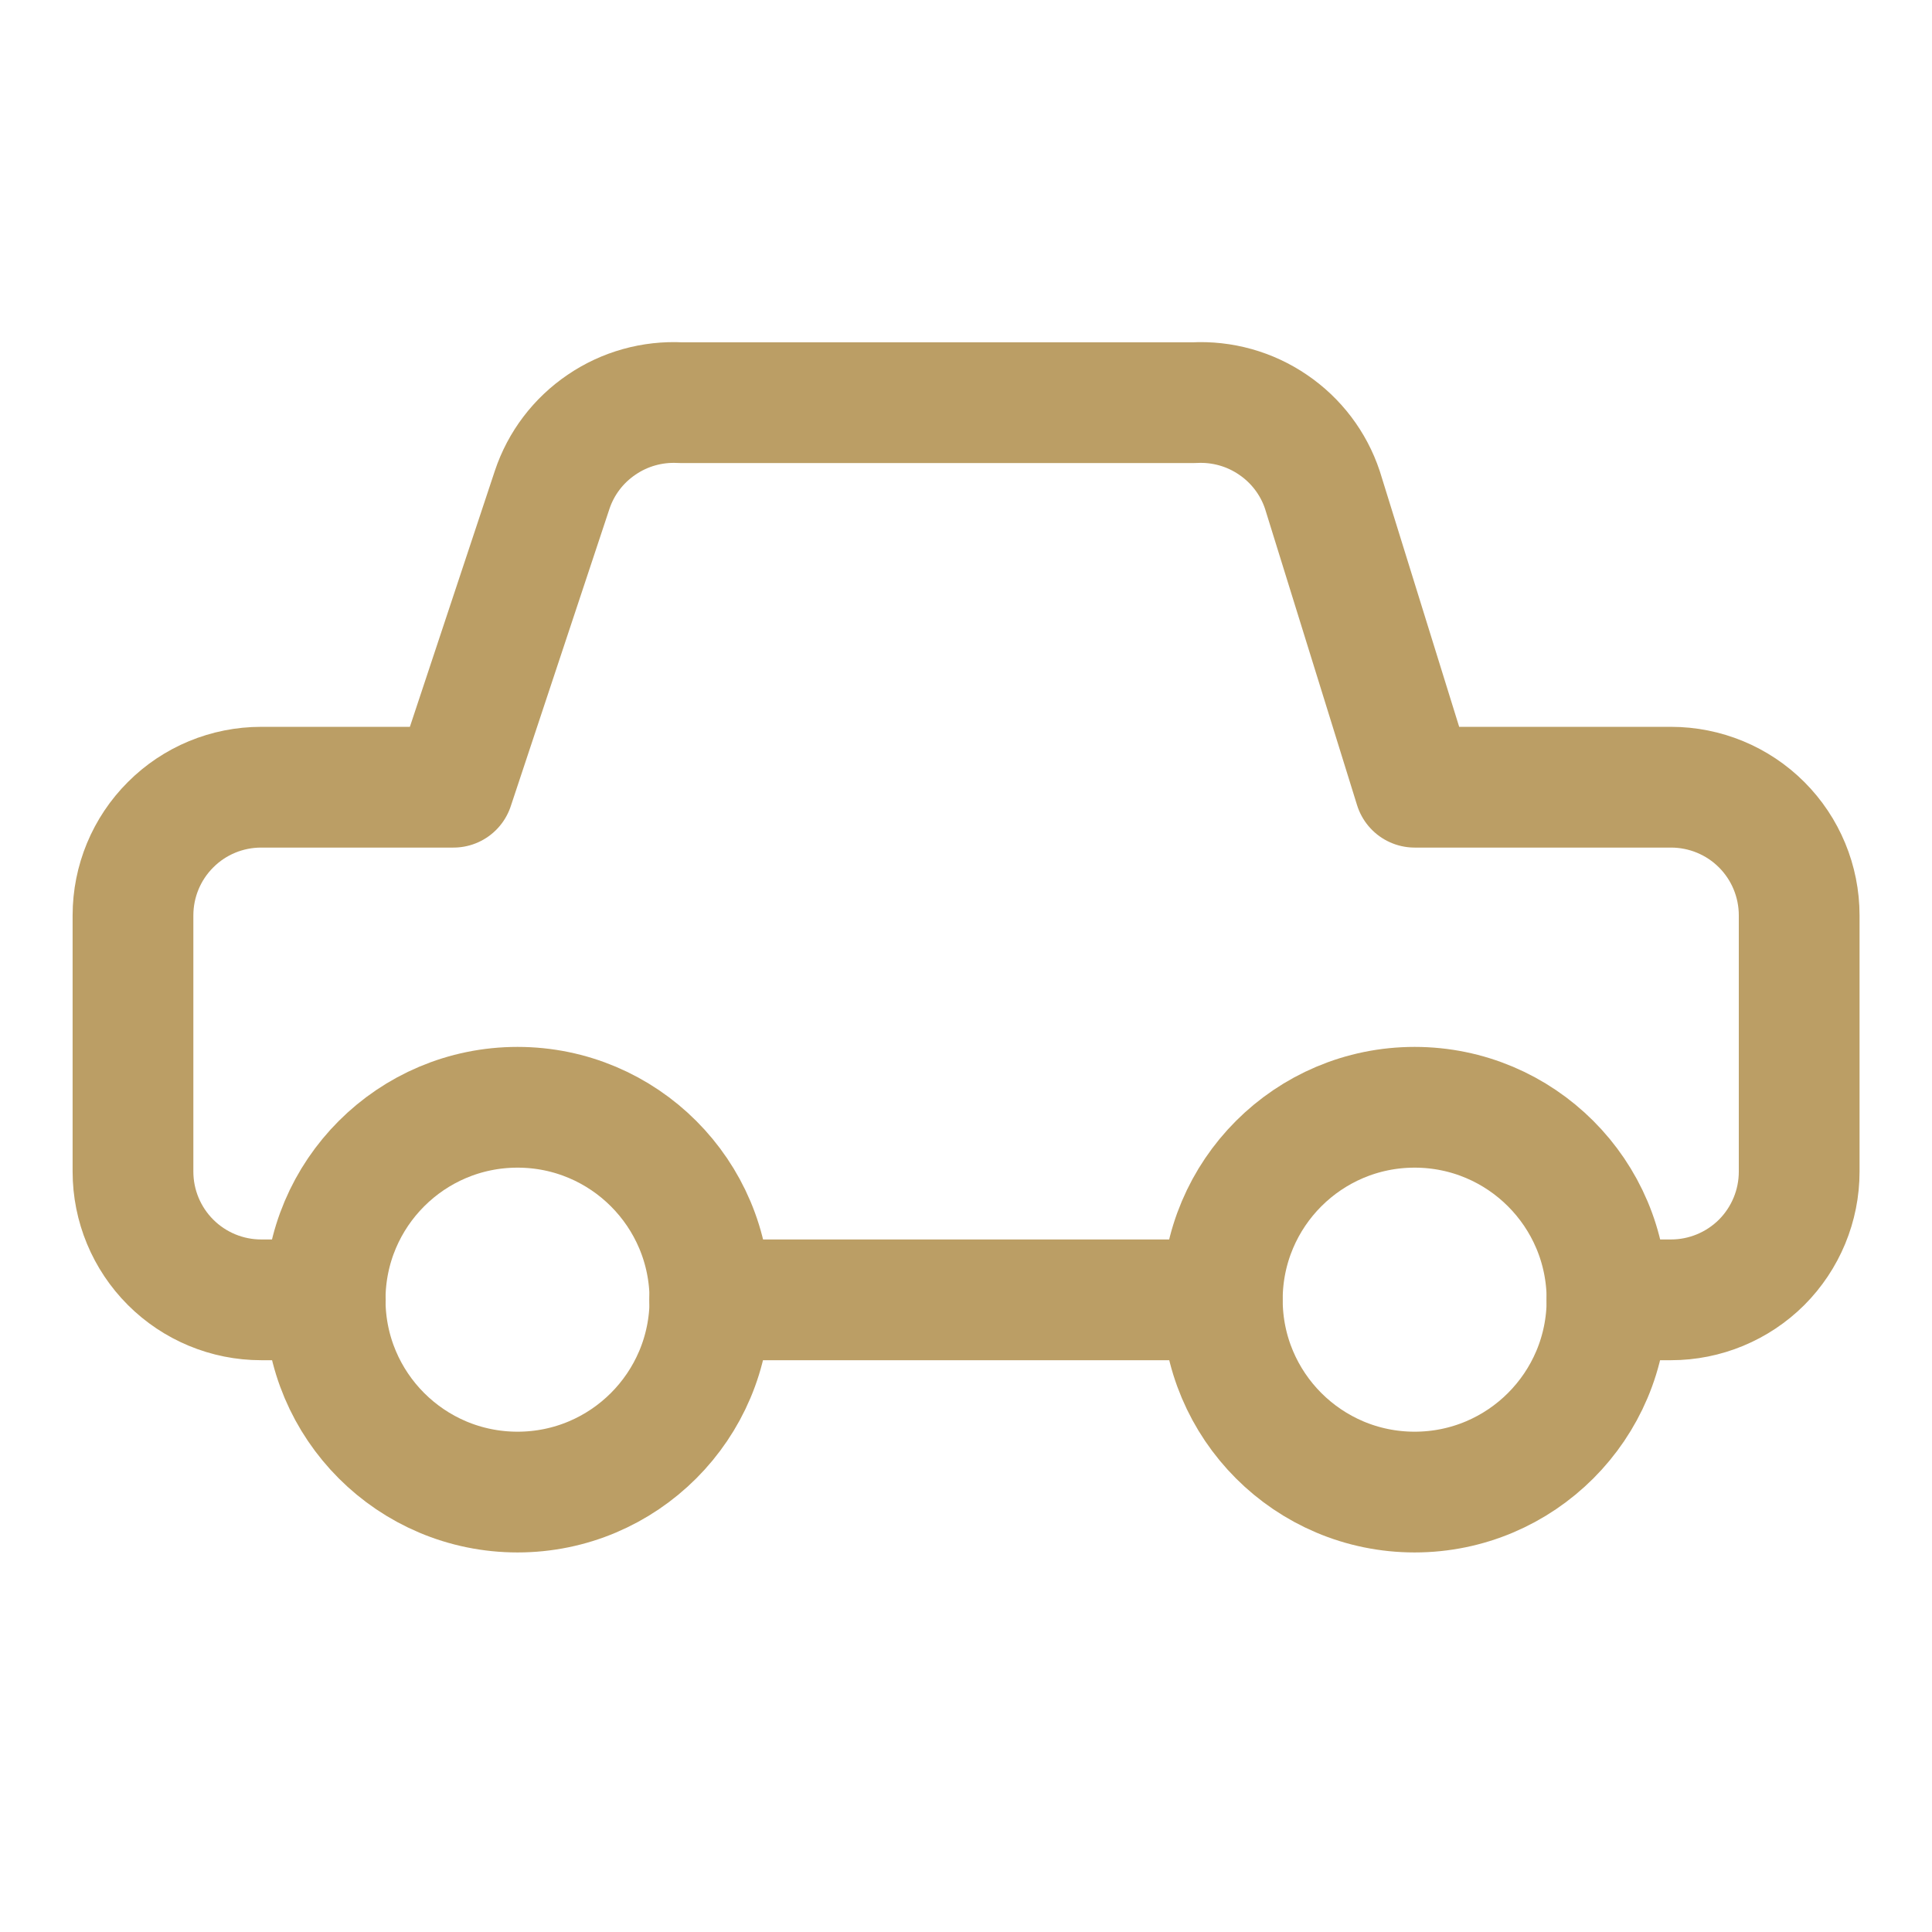
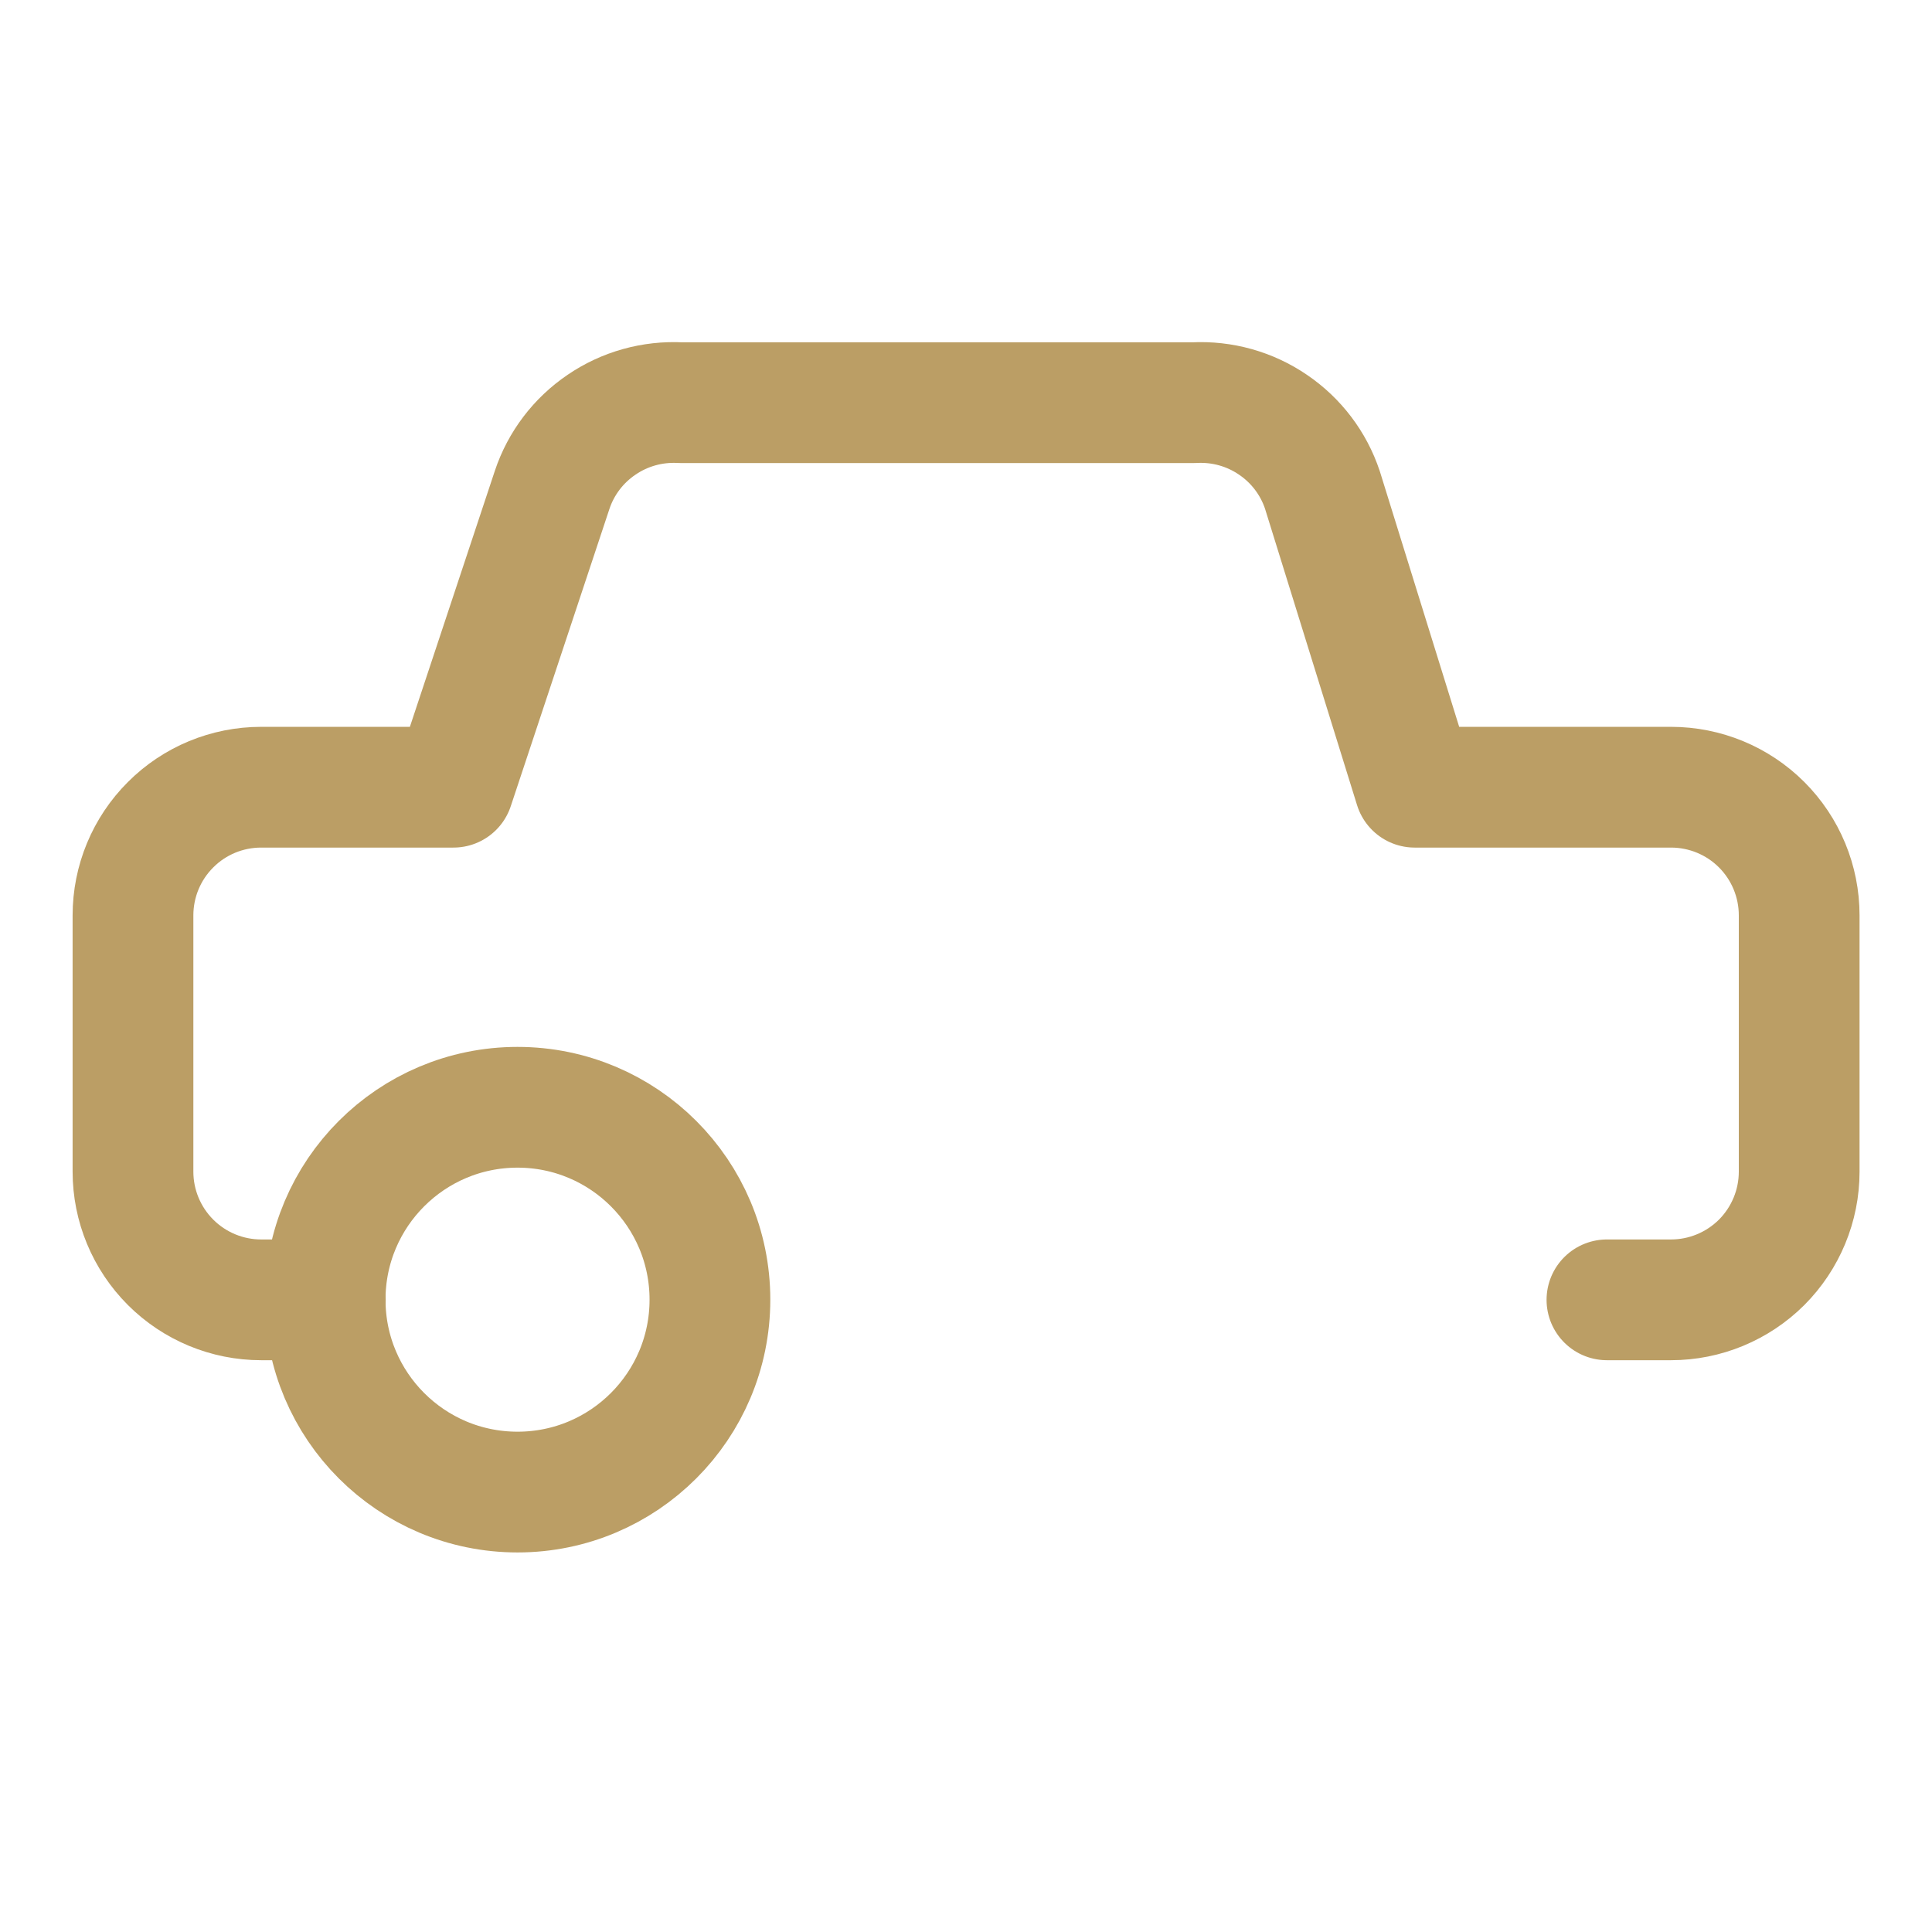
<svg xmlns="http://www.w3.org/2000/svg" width="24" height="24" viewBox="0 0 24 24" fill="none">
  <path d="M4.041 16.147H3.244C2.822 16.147 2.417 15.979 2.119 15.681C1.82 15.382 1.652 14.977 1.652 14.555V11.371C1.652 10.948 1.82 10.543 2.119 10.245C2.417 9.946 2.822 9.779 3.244 9.779H5.633L6.859 6.085C6.969 5.755 7.185 5.471 7.473 5.276C7.76 5.08 8.104 4.984 8.451 5.002H14.835C15.182 4.984 15.526 5.08 15.813 5.276C16.101 5.471 16.317 5.755 16.427 6.085L17.574 9.779H20.758C21.18 9.779 21.585 9.946 21.884 10.245C22.182 10.543 22.35 10.948 22.35 11.371V14.555C22.35 14.977 22.182 15.382 21.884 15.681C21.585 15.979 21.18 16.147 20.758 16.147H19.962" stroke="#BB9E65" stroke-width="1.5" stroke-linecap="round" stroke-linejoin="round" />
-   <path d="M17.573 18.535C16.254 18.535 15.184 17.465 15.184 16.145C15.184 14.825 16.254 13.755 17.573 13.755C18.893 13.755 19.963 14.825 19.963 16.145C19.963 17.465 18.893 18.535 17.573 18.535Z" stroke="#BB9E65" stroke-width="1.5" stroke-linecap="round" stroke-linejoin="round" />
  <path d="M6.429 18.535C5.109 18.535 4.039 17.465 4.039 16.145C4.039 14.825 5.109 13.755 6.429 13.755C7.749 13.755 8.819 14.825 8.819 16.145C8.819 17.465 7.749 18.535 6.429 18.535Z" stroke="#BB9E65" stroke-width="1.5" stroke-linecap="round" stroke-linejoin="round" />
-   <path d="M15.182 16.147H8.816" stroke="#BB9E65" stroke-width="1.5" stroke-linecap="round" stroke-linejoin="round" />
</svg>